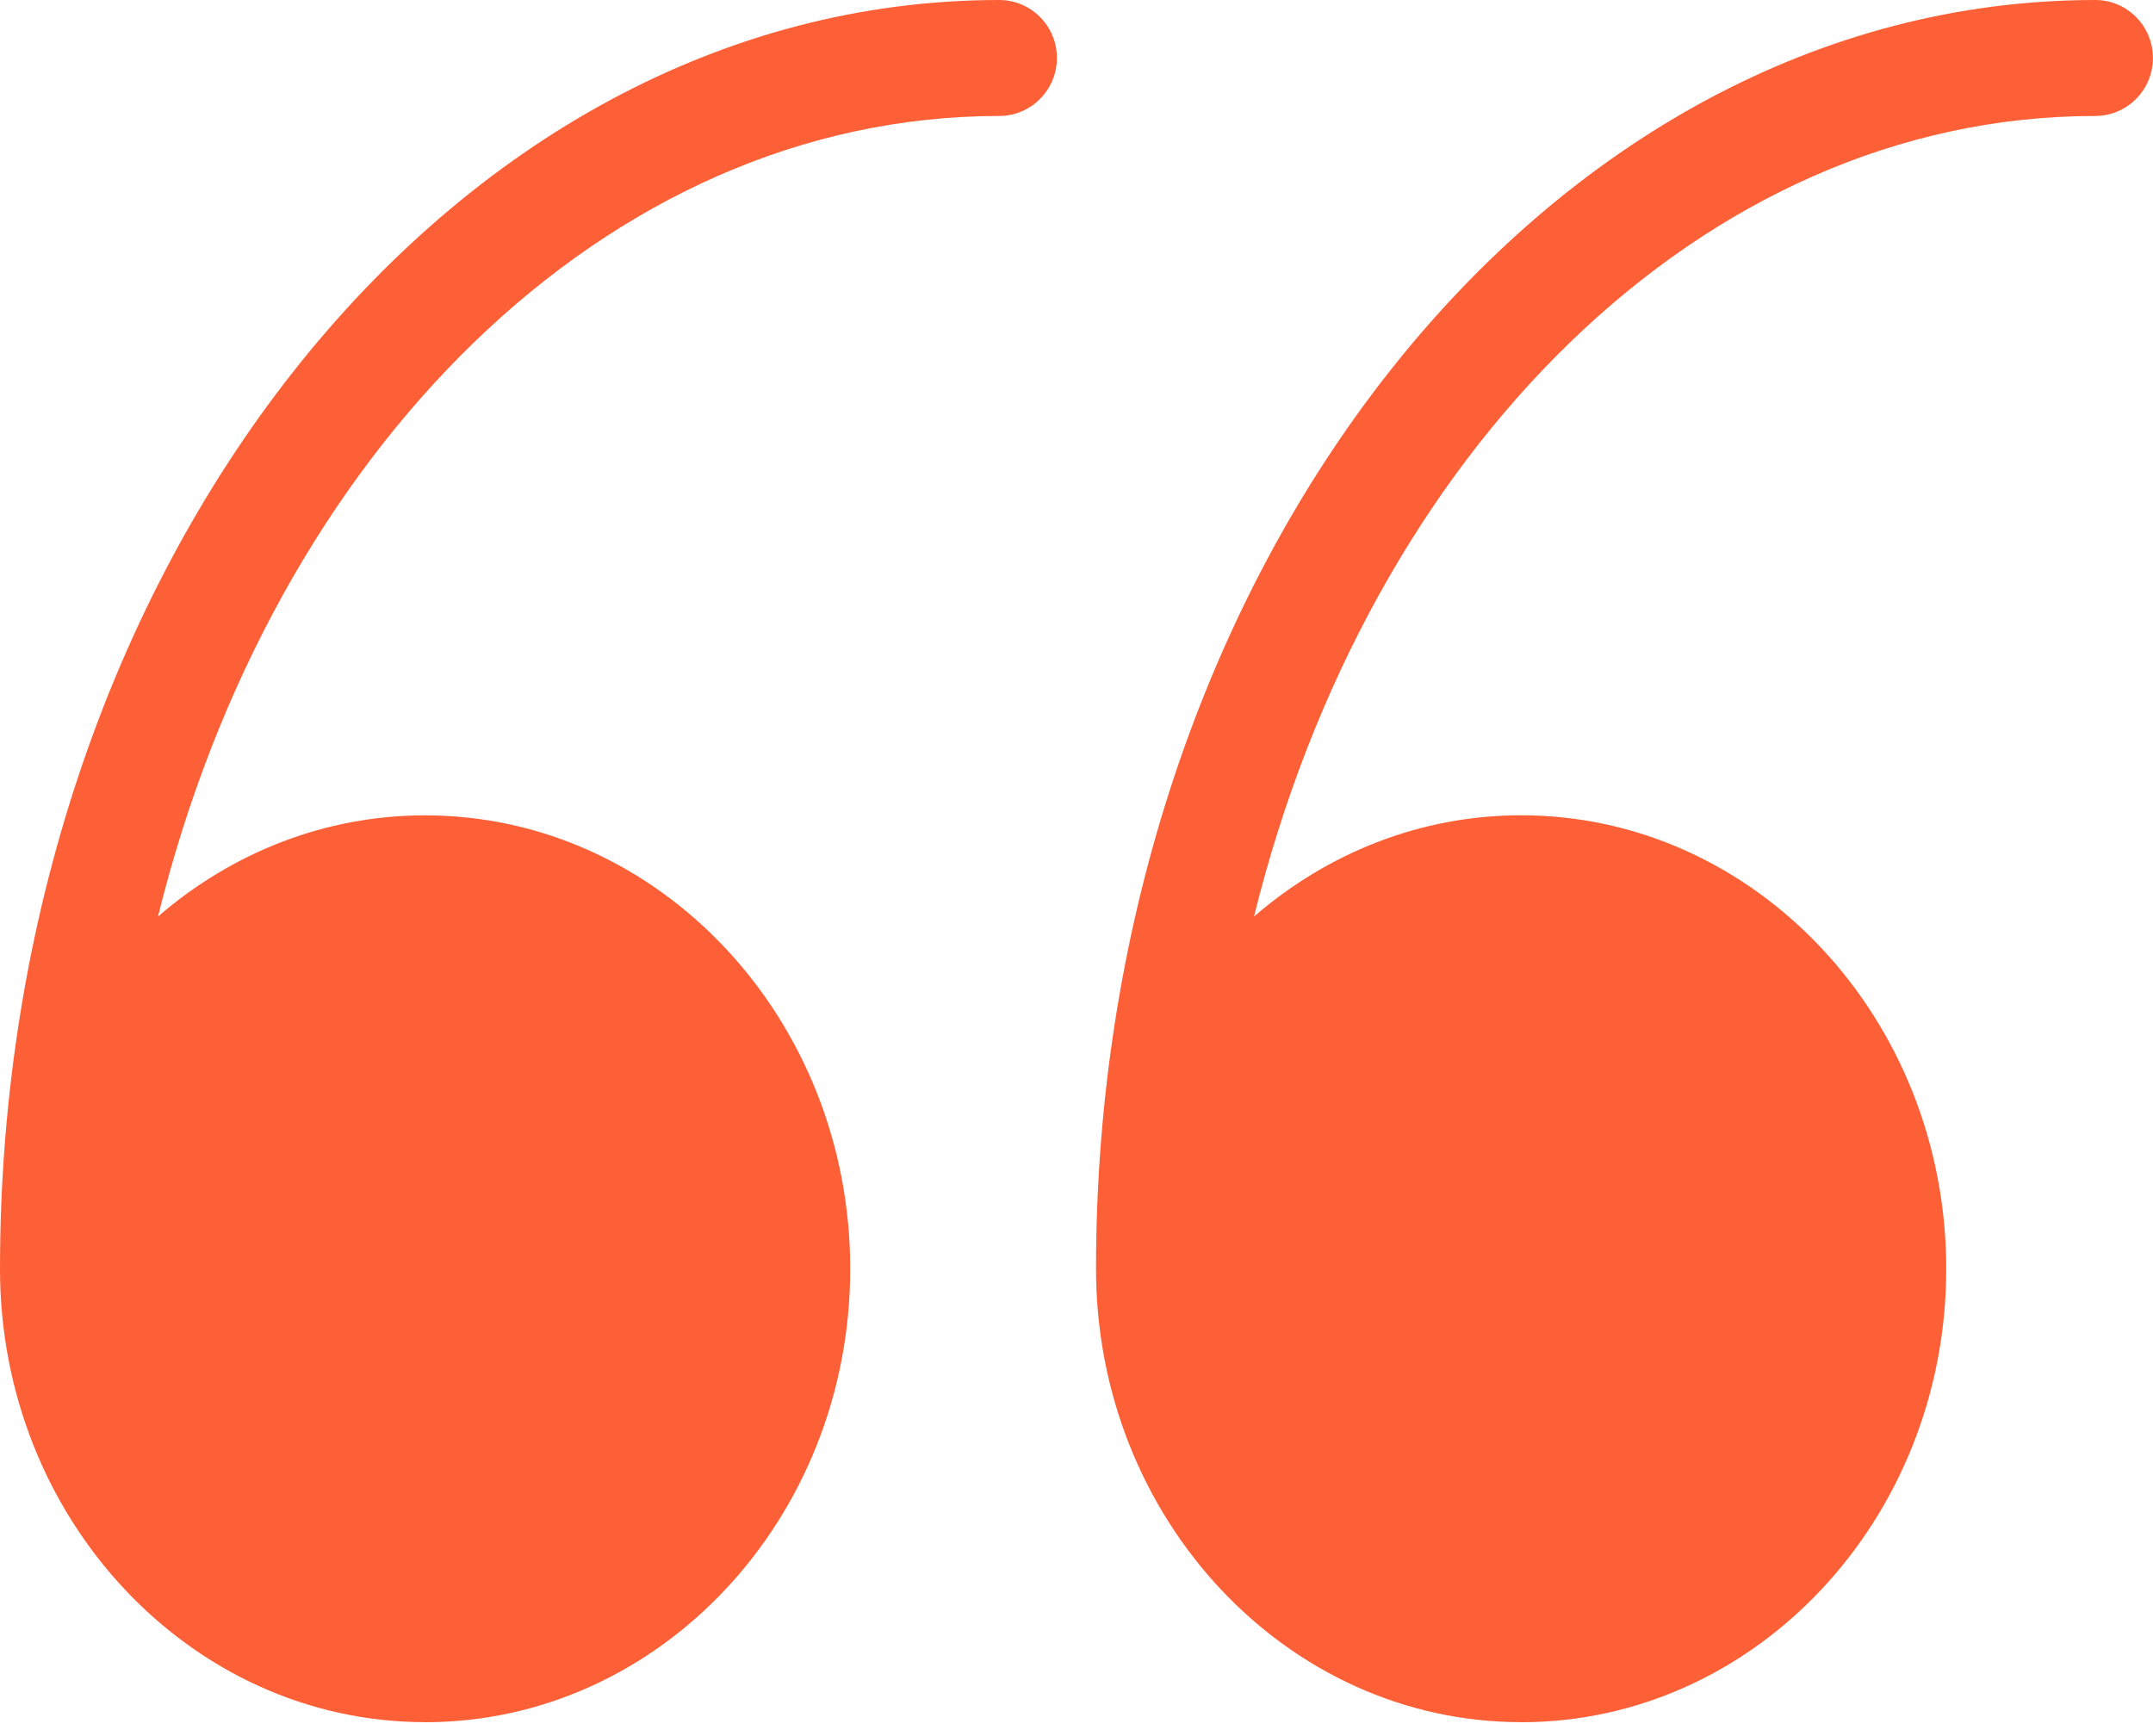
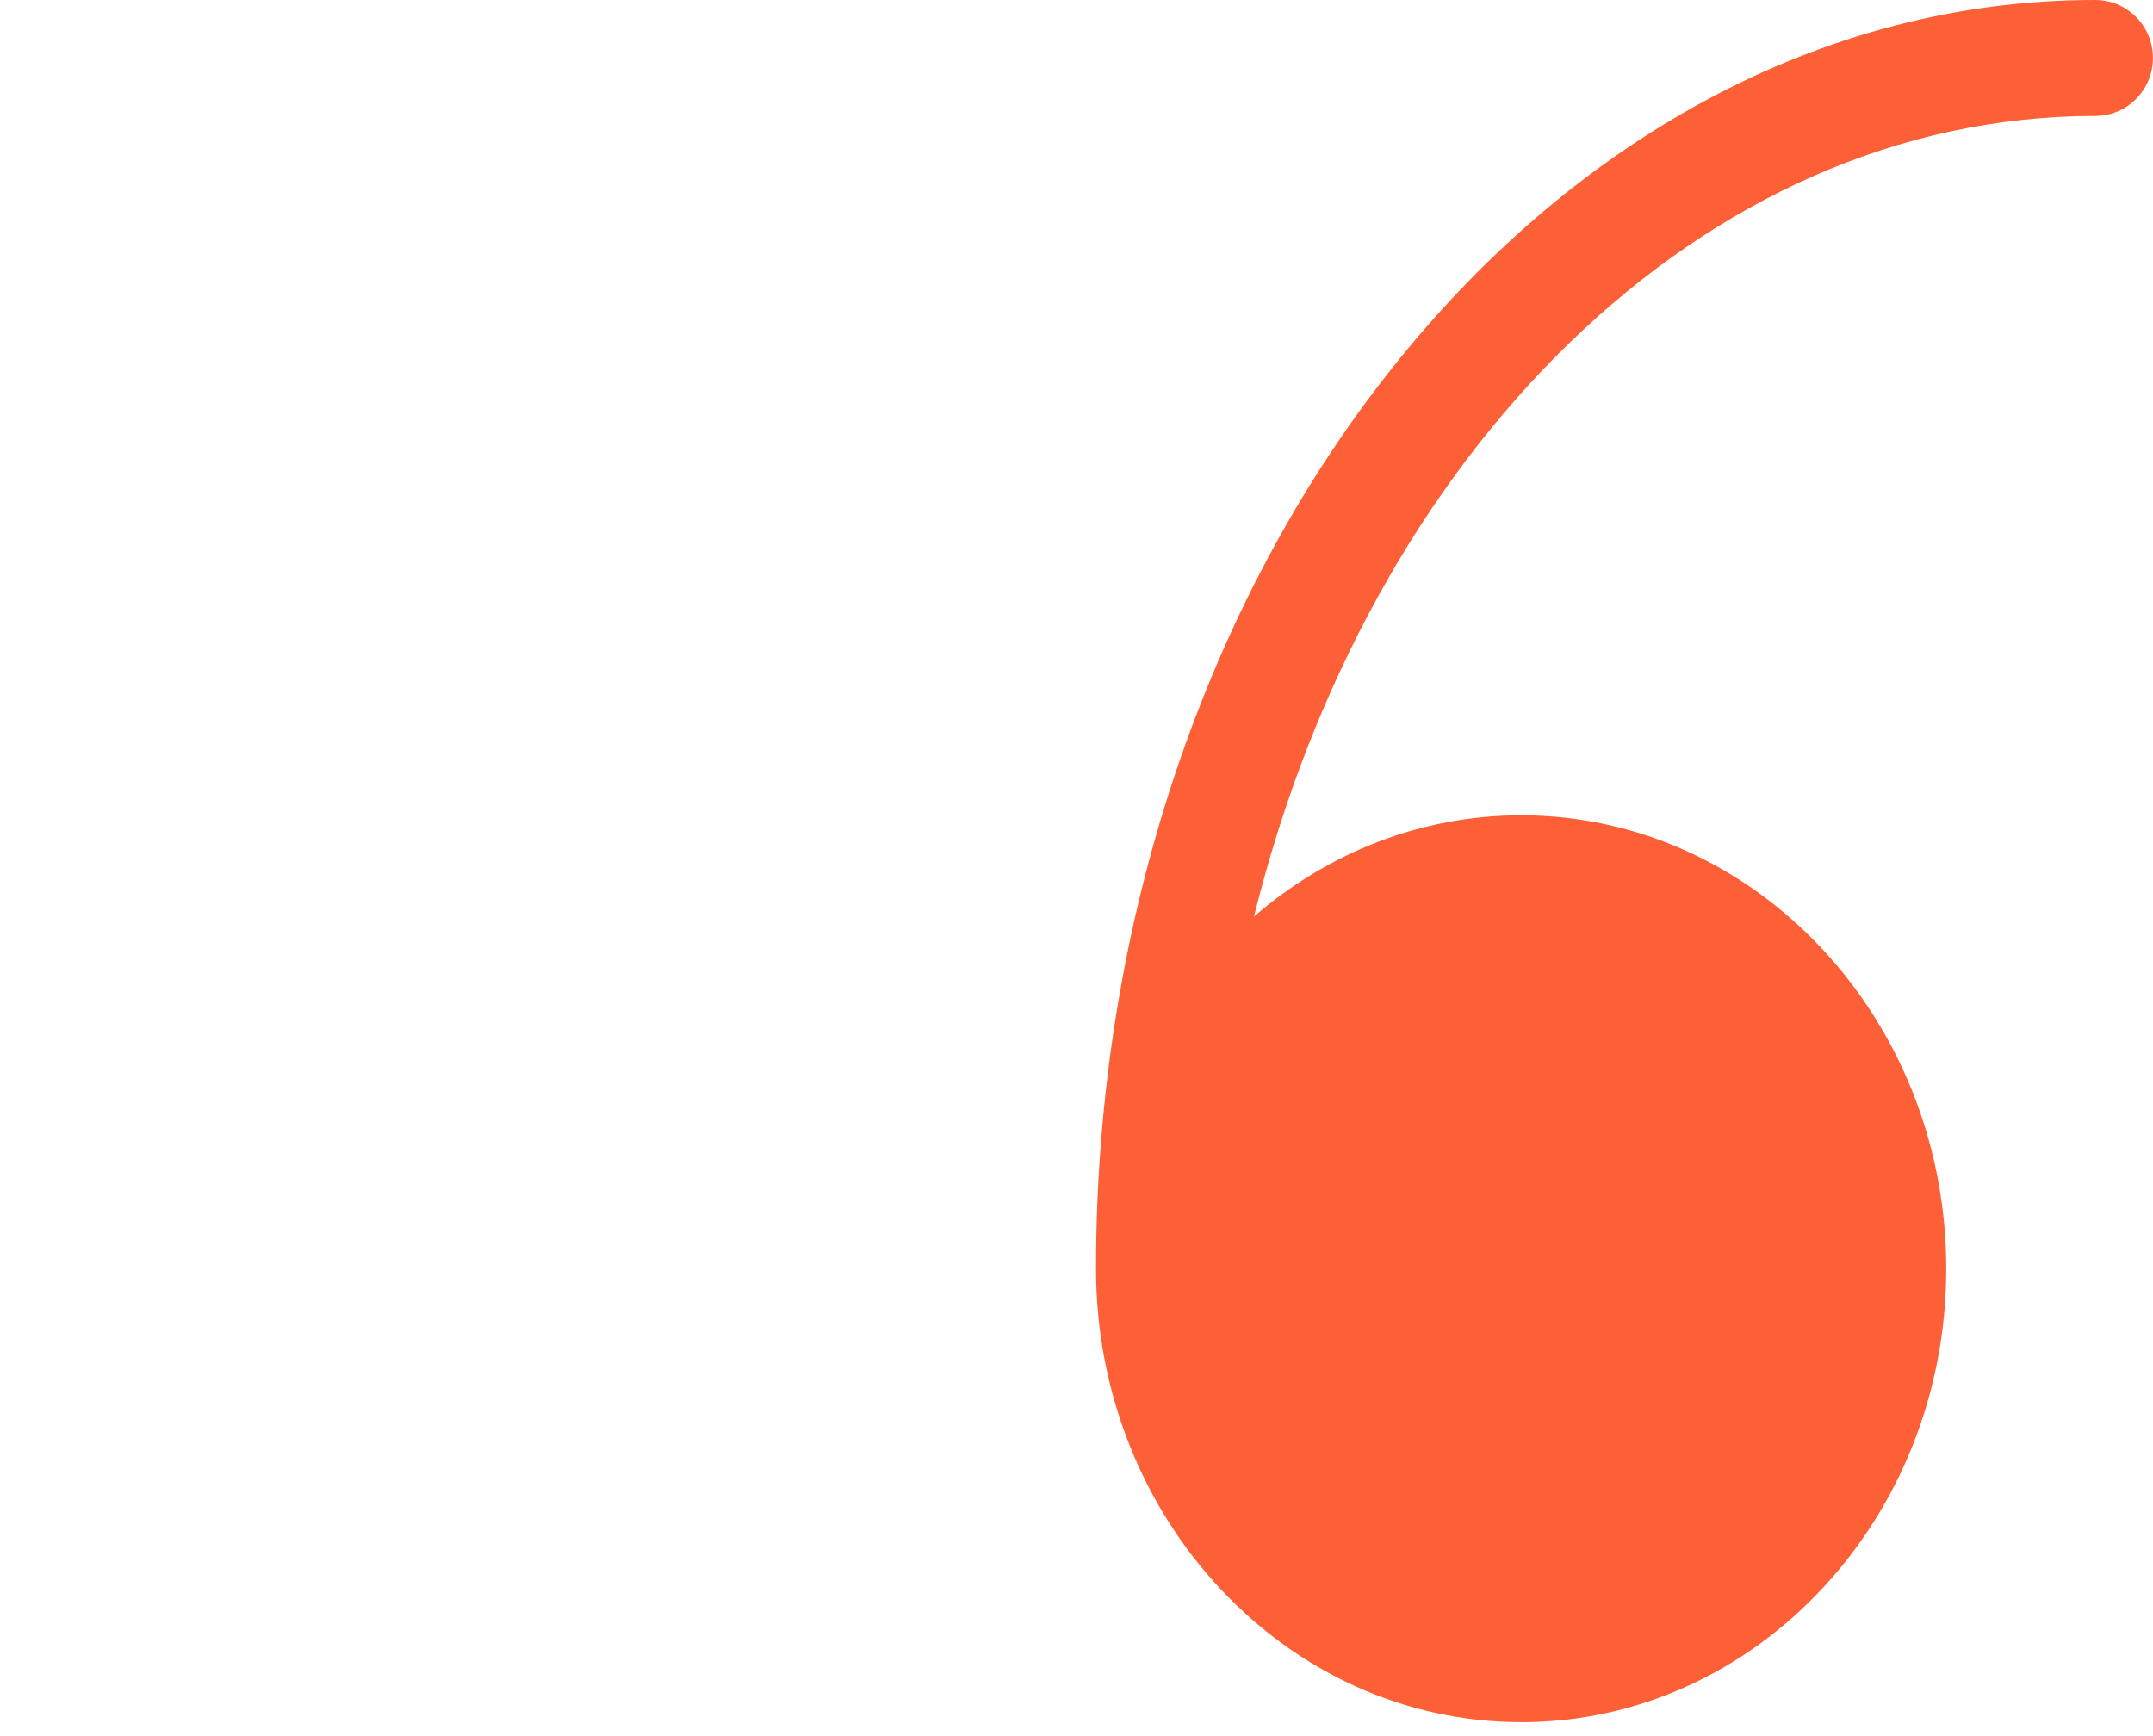
<svg xmlns="http://www.w3.org/2000/svg" width="31" height="25" viewBox="0 0 31 25" fill="none">
-   <path d="M6.121 24.8C9.496 24.8 12.242 21.871 12.242 18.271C12.242 14.671 9.495 11.741 6.121 11.741C4.664 11.741 3.327 12.288 2.275 13.198C3.922 6.519 8.726 1.67 14.387 1.67C14.845 1.67 15.218 1.296 15.218 0.835C15.218 0.374 14.846 0 14.387 0C6.453 0 8.25068e-07 8.196 8.25068e-07 18.27C-0.002 21.871 2.745 24.799 6.121 24.799V24.8Z" fill="#FD6036" />
  <path d="M21.902 24.8C25.278 24.8 28.023 21.871 28.023 18.271C28.023 14.67 25.277 11.74 21.902 11.74C20.446 11.74 19.108 12.288 18.056 13.198C19.704 6.519 24.507 1.67 30.168 1.67C30.627 1.67 30.999 1.296 30.999 0.835C30.999 0.374 30.627 0 30.168 0C22.235 0 15.781 8.196 15.781 18.27C15.781 21.87 18.527 24.799 21.902 24.799V24.8Z" fill="#FD6036" />
</svg>